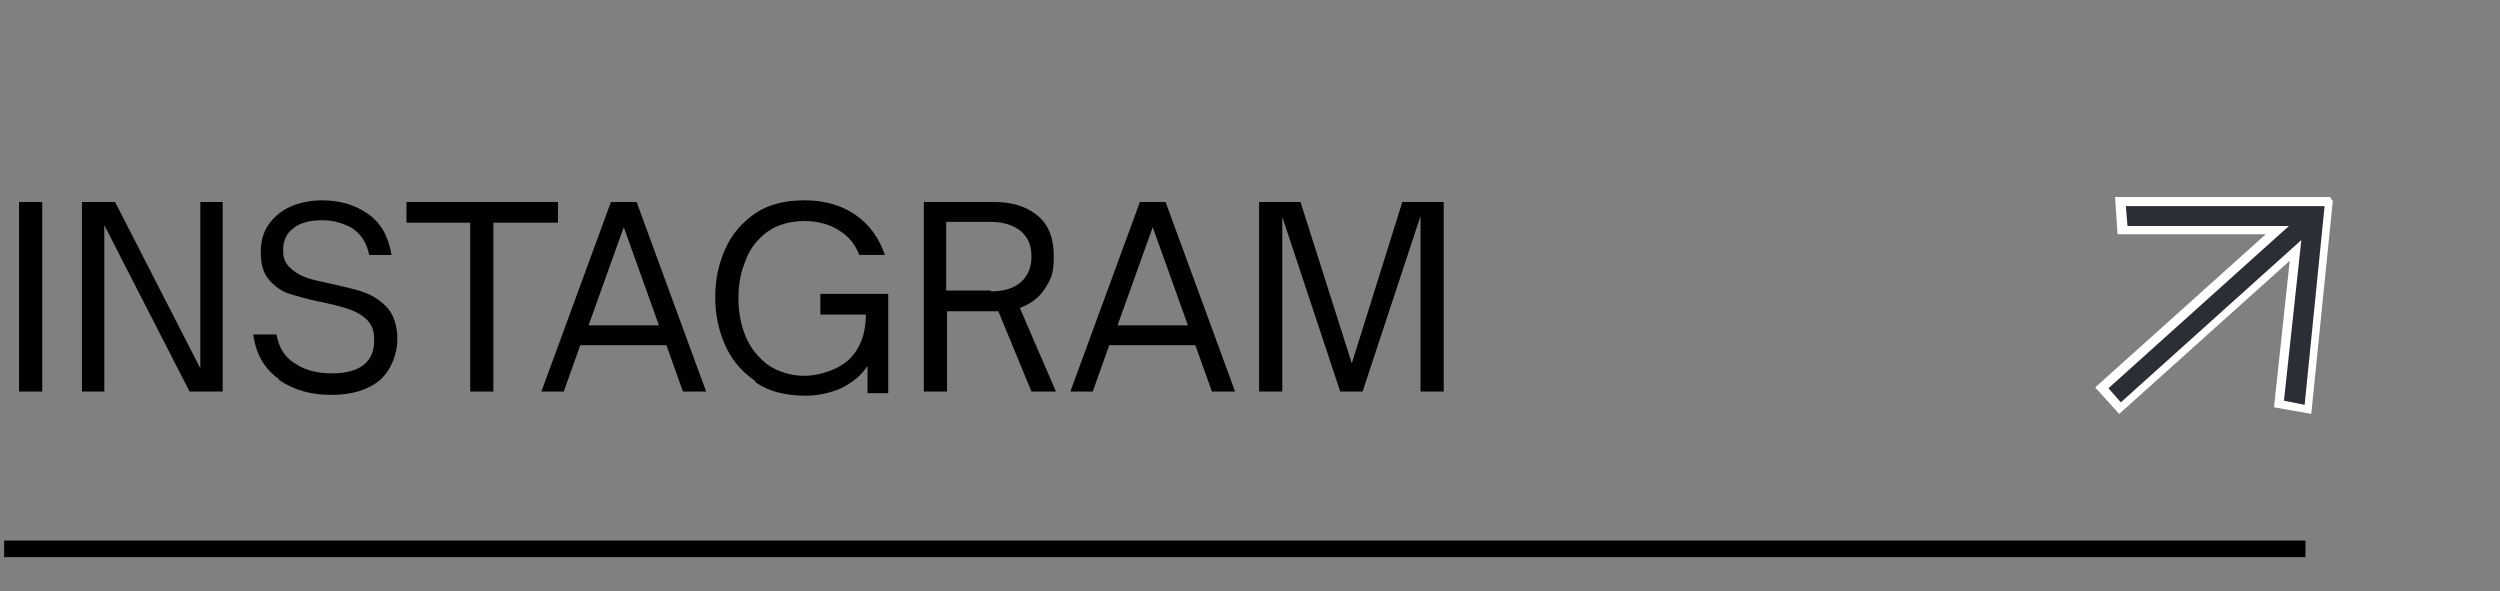
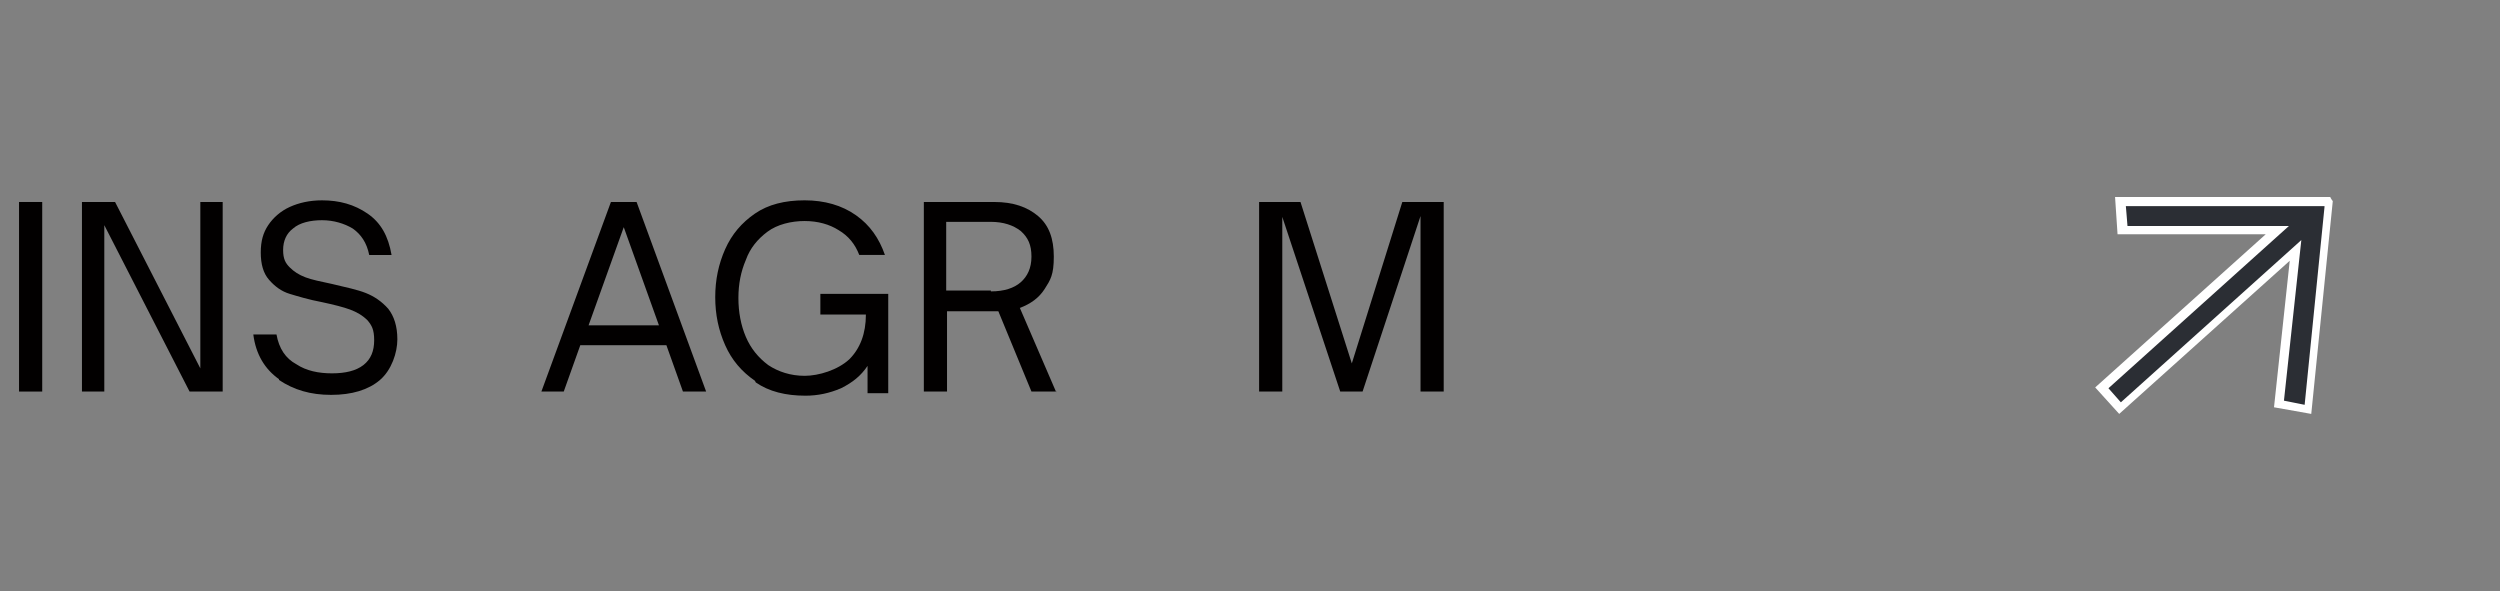
<svg xmlns="http://www.w3.org/2000/svg" id="Ebene_1" data-name="Ebene 1" viewBox="0 0 302 71.4">
  <rect x="0" y="0" width="302" height="71.4" fill="#808080" stroke="none" />
  <defs>
    <style>      .cls-1 {        fill: #2b2e34;      }      .cls-1, .cls-2, .cls-3 {        stroke-width: 0px;      }      .cls-2 {        fill: #020000;      }      .cls-4 {        isolation: isolate;      }      .cls-3 {        fill: #fff;      }    </style>
  </defs>
  <g id="Gruppe_25" data-name="Gruppe 25">
-     <path id="Linie_5" data-name="Linie 5" class="cls-2" d="M278.5,67.3H.5v-2h278v2Z" />
+     <path id="Linie_5" data-name="Linie 5" class="cls-2" d="M278.5,67.3H.5v-2v2Z" />
    <g id="instagram" class="cls-4">
      <g class="cls-4">
        <path class="cls-2" d="M5.1,47.3h-2.8v-22.9h2.8v22.9Z" />
        <path class="cls-2" d="M12.7,47.3h-2.8v-22.9h4l10.3,20.1v-20.1h2.7v22.9h-4l-10.3-20.1v20.1Z" />
        <path class="cls-2" d="M33.7,45.8c-1.7-1.2-2.8-3-3.1-5.4h2.8c.3,1.7,1.1,2.9,2.4,3.6,1.2.8,2.7,1.1,4.3,1.1s2.9-.3,3.8-1c.9-.7,1.3-1.7,1.3-3s-.3-1.8-.8-2.4c-.6-.6-1.3-1-2.1-1.3-.8-.3-2-.6-3.4-.9-1.6-.3-2.9-.7-3.9-1-1-.3-1.8-.9-2.5-1.7-.7-.8-1-1.9-1-3.3s.3-2.4.9-3.3c.6-.9,1.5-1.7,2.6-2.2s2.4-.8,3.9-.8c2.1,0,3.9.5,5.5,1.6s2.5,2.7,2.9,5h-2.7c-.3-1.5-1-2.5-2-3.2-1-.6-2.3-1-3.7-1s-2.7.3-3.5,1c-.8.6-1.2,1.5-1.2,2.6s.3,1.6.8,2.1c.5.5,1.1.9,1.9,1.2s1.8.5,3.2.8c1.7.4,3.1.7,4.1,1.1,1,.4,1.9,1,2.7,1.9.7.9,1.1,2.1,1.1,3.7s-.7,3.7-2.1,4.9c-1.4,1.2-3.4,1.8-5.9,1.8s-4.5-.6-6.3-1.8Z" />
-         <path class="cls-2" d="M59.6,47.3h-2.8v-20.4h-7.7v-2.5h18.3v2.5h-7.8v20.4Z" />
        <path class="cls-2" d="M68.2,47.3h-2.8l8.4-22.9h3.1l8.4,22.9h-2.8l-2-5.6h-10.4l-2,5.6ZM75.4,27.3l-4.3,12h8.5l-4.3-12Z" />
        <path class="cls-2" d="M91.2,46c-1.6-1.1-2.8-2.5-3.6-4.3-.8-1.8-1.2-3.7-1.2-5.8s.4-4,1.2-5.8c.8-1.8,2-3.2,3.6-4.3,1.6-1.1,3.6-1.6,6-1.6s4.5.6,6.2,1.8c1.7,1.2,2.8,2.8,3.5,4.8h-3.1c-.5-1.3-1.3-2.3-2.5-3-1.1-.7-2.5-1.1-4.1-1.1s-3.3.4-4.5,1.3c-1.2.9-2.1,2-2.6,3.4-.6,1.4-.9,2.9-.9,4.6s.3,3.3.9,4.7c.6,1.4,1.5,2.5,2.7,3.4,1.2.8,2.7,1.3,4.4,1.3s4-.7,5.4-2c1.3-1.3,2-3.1,2-5.4h-5.5v-2.5h8.2v12h-2.5v-3.3c-.8,1.2-1.8,2-3.2,2.7-1.4.6-2.8.9-4.3.9-2.4,0-4.4-.5-6-1.6Z" />
        <path class="cls-2" d="M127.6,47.3h-3l-4-9.7h-6.2v9.7h-2.8v-22.9h8.5c2.3,0,4,.6,5.3,1.7,1.3,1.1,1.9,2.7,1.9,4.9s-.4,2.8-1.1,3.9c-.7,1.1-1.7,1.8-3,2.3l4.4,10.2ZM119.7,35.2c1.6,0,2.8-.4,3.6-1.1.8-.7,1.3-1.7,1.3-3.1s-.4-2.3-1.3-3.1c-.9-.7-2.1-1.1-3.6-1.1h-5.4v8.3h5.4Z" />
-         <path class="cls-2" d="M132.1,47.3h-2.8l8.4-22.9h3.1l8.4,22.9h-2.8l-2-5.6h-10.4l-2,5.6ZM139.3,27.3l-4.3,12h8.5l-4.3-12Z" />
        <path class="cls-2" d="M154.9,47.3h-2.8v-22.9h5l6.2,19.5,6.1-19.5h5v22.9h-2.8v-21.2l-7,21.2h-2.7l-7-21.1v21.1Z" />
      </g>
    </g>
    <g id="_" data-name=" " class="cls-4">
      <g class="cls-4">
        <path class="cls-1" d="M275.2,27.7h-18.7s-.2-3.5-.2-3.5h25.1c0,.1,0,.2,0,.2l-2.5,24.9-3.5-.7,2-18.5-21.2,19.1-2.2-2.5,21.2-19.1Z" />
      </g>
    </g>
    <path id="_-_Kontur" data-name=" - Kontur" class="cls-3" d="M255.7,23.8h25.8c0,.1.3.5.3.5l-2.6,25.7-4.5-.8,1.9-17.7-20.6,18.5-2.9-3.2,20.6-18.5h-17.9s-.3-4.5-.3-4.5ZM280.8,24.9h-24c0-.1.2,2.4.2,2.4h19.5s-21.8,19.6-21.8,19.6l1.5,1.7,21.8-19.6-2.1,19.4,2.5.5,2.4-23.9Z" />
  </g>
</svg>